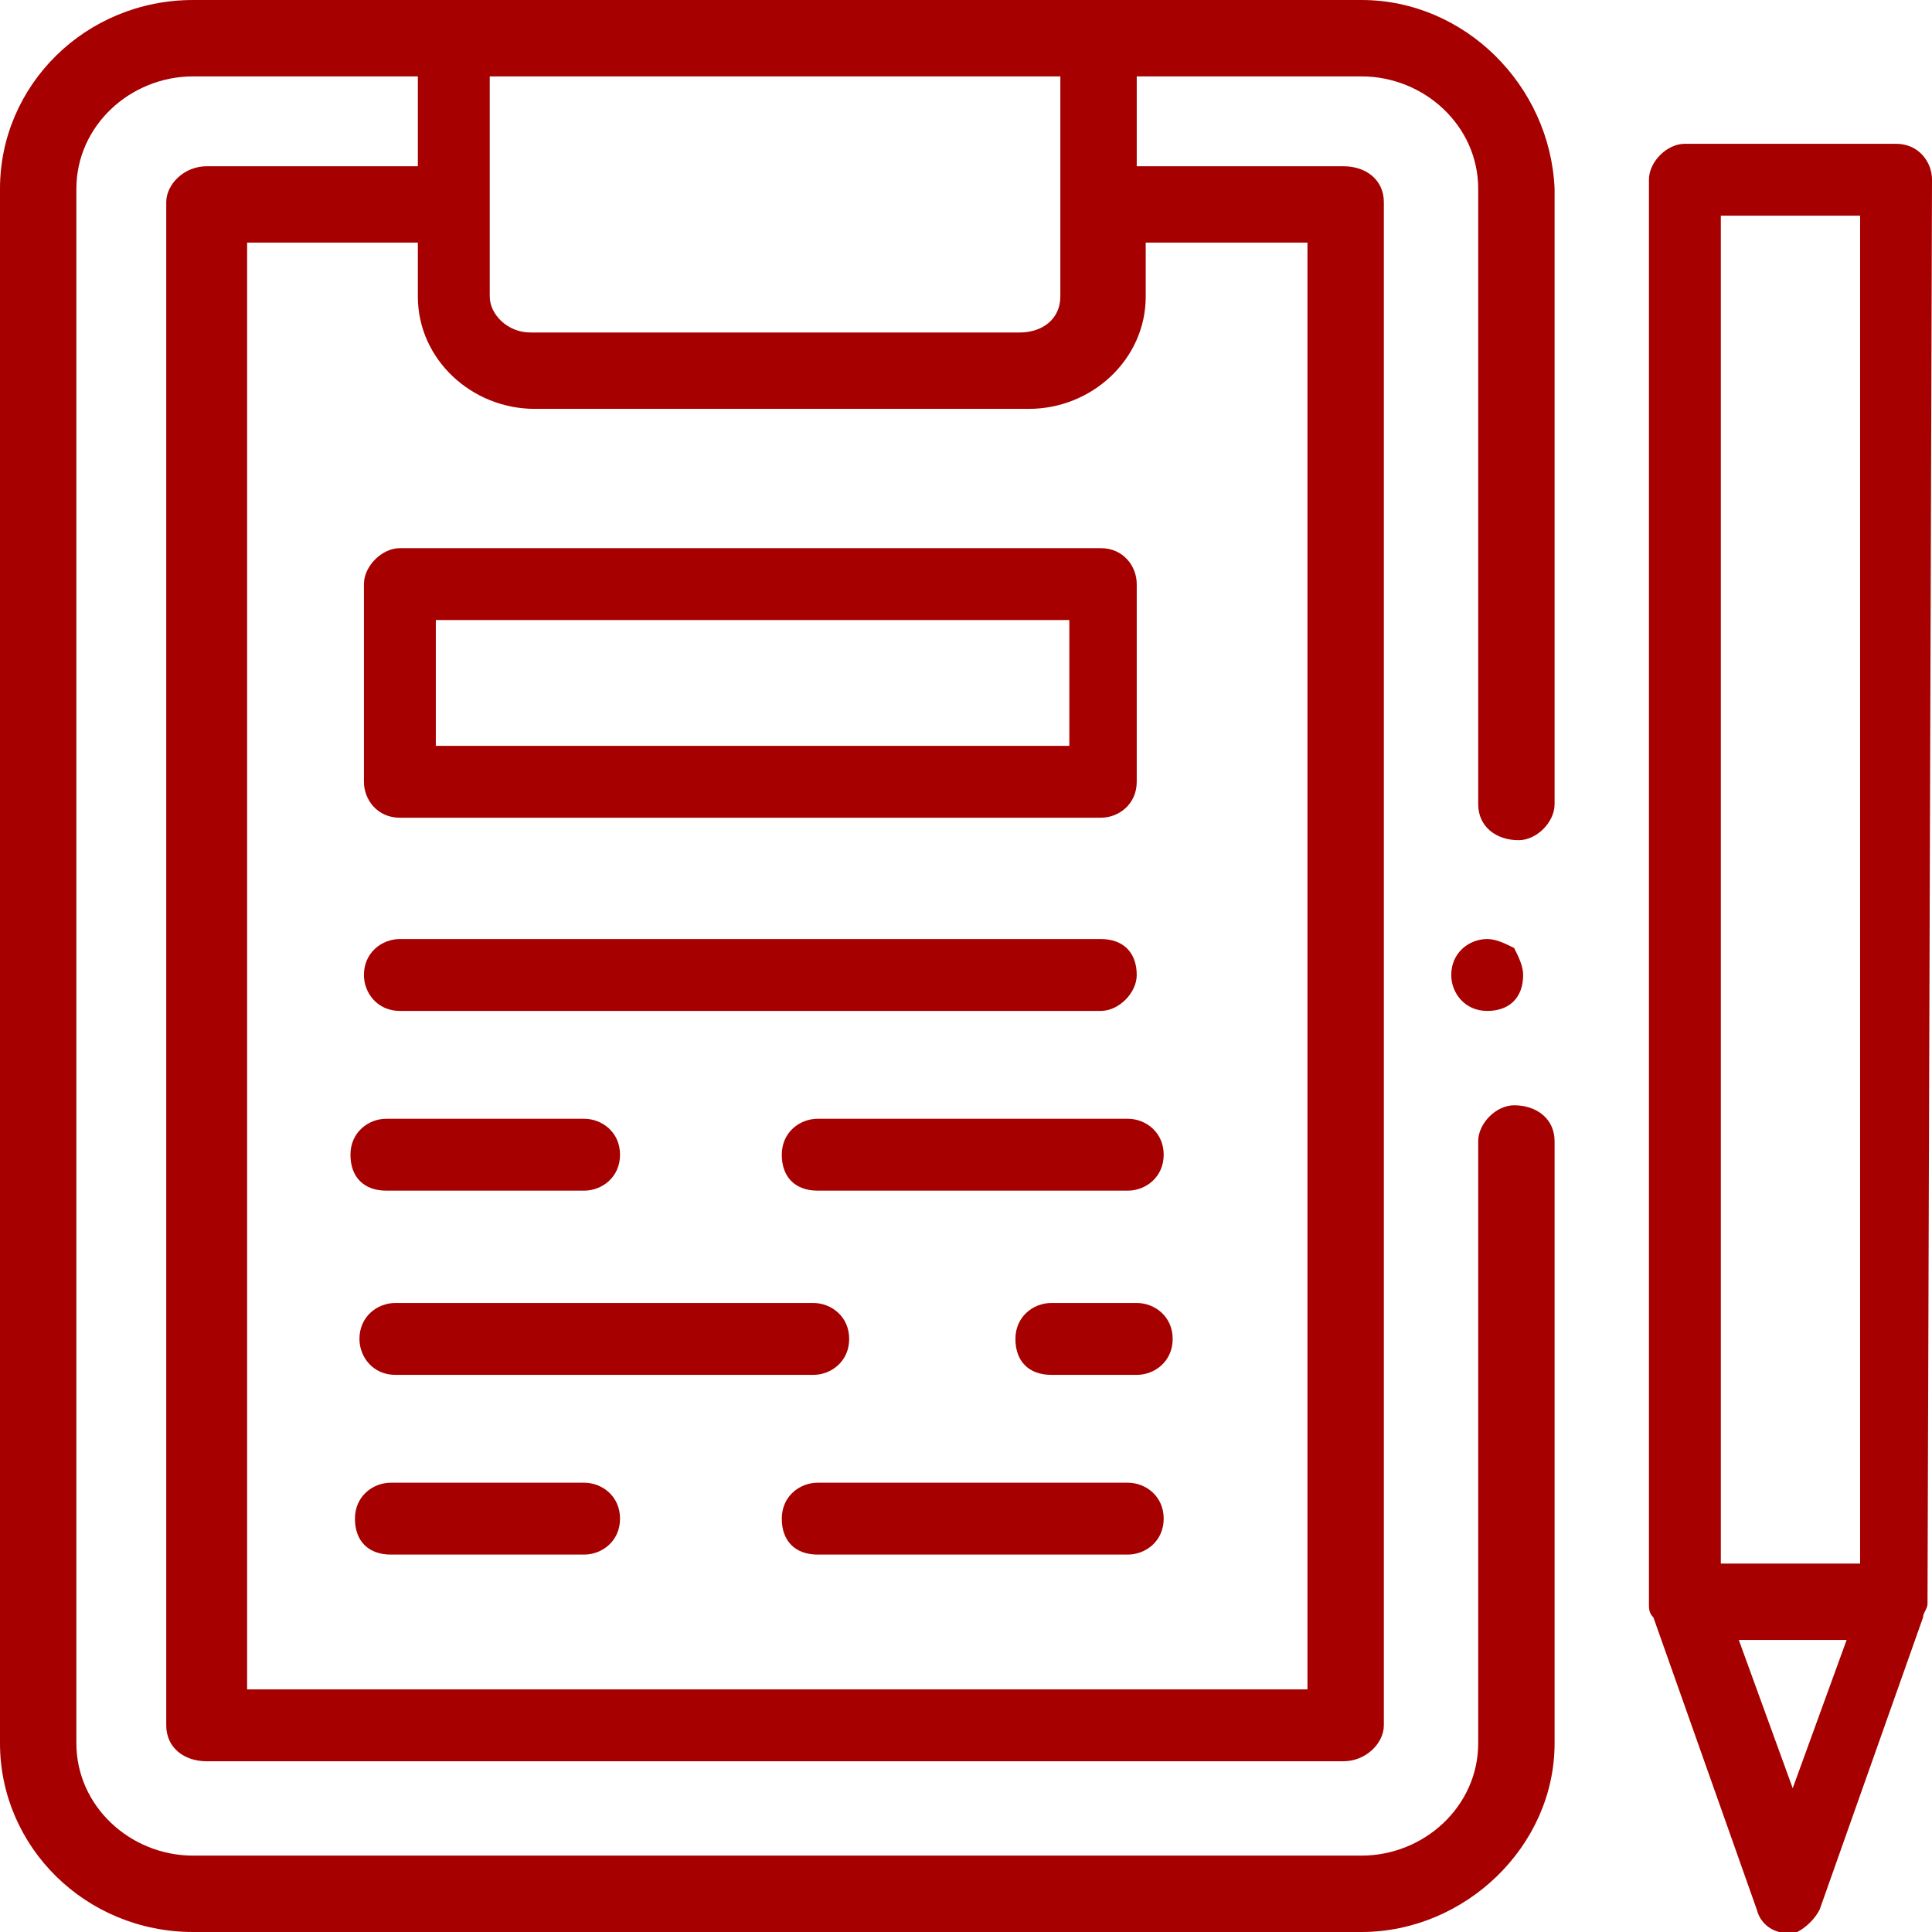
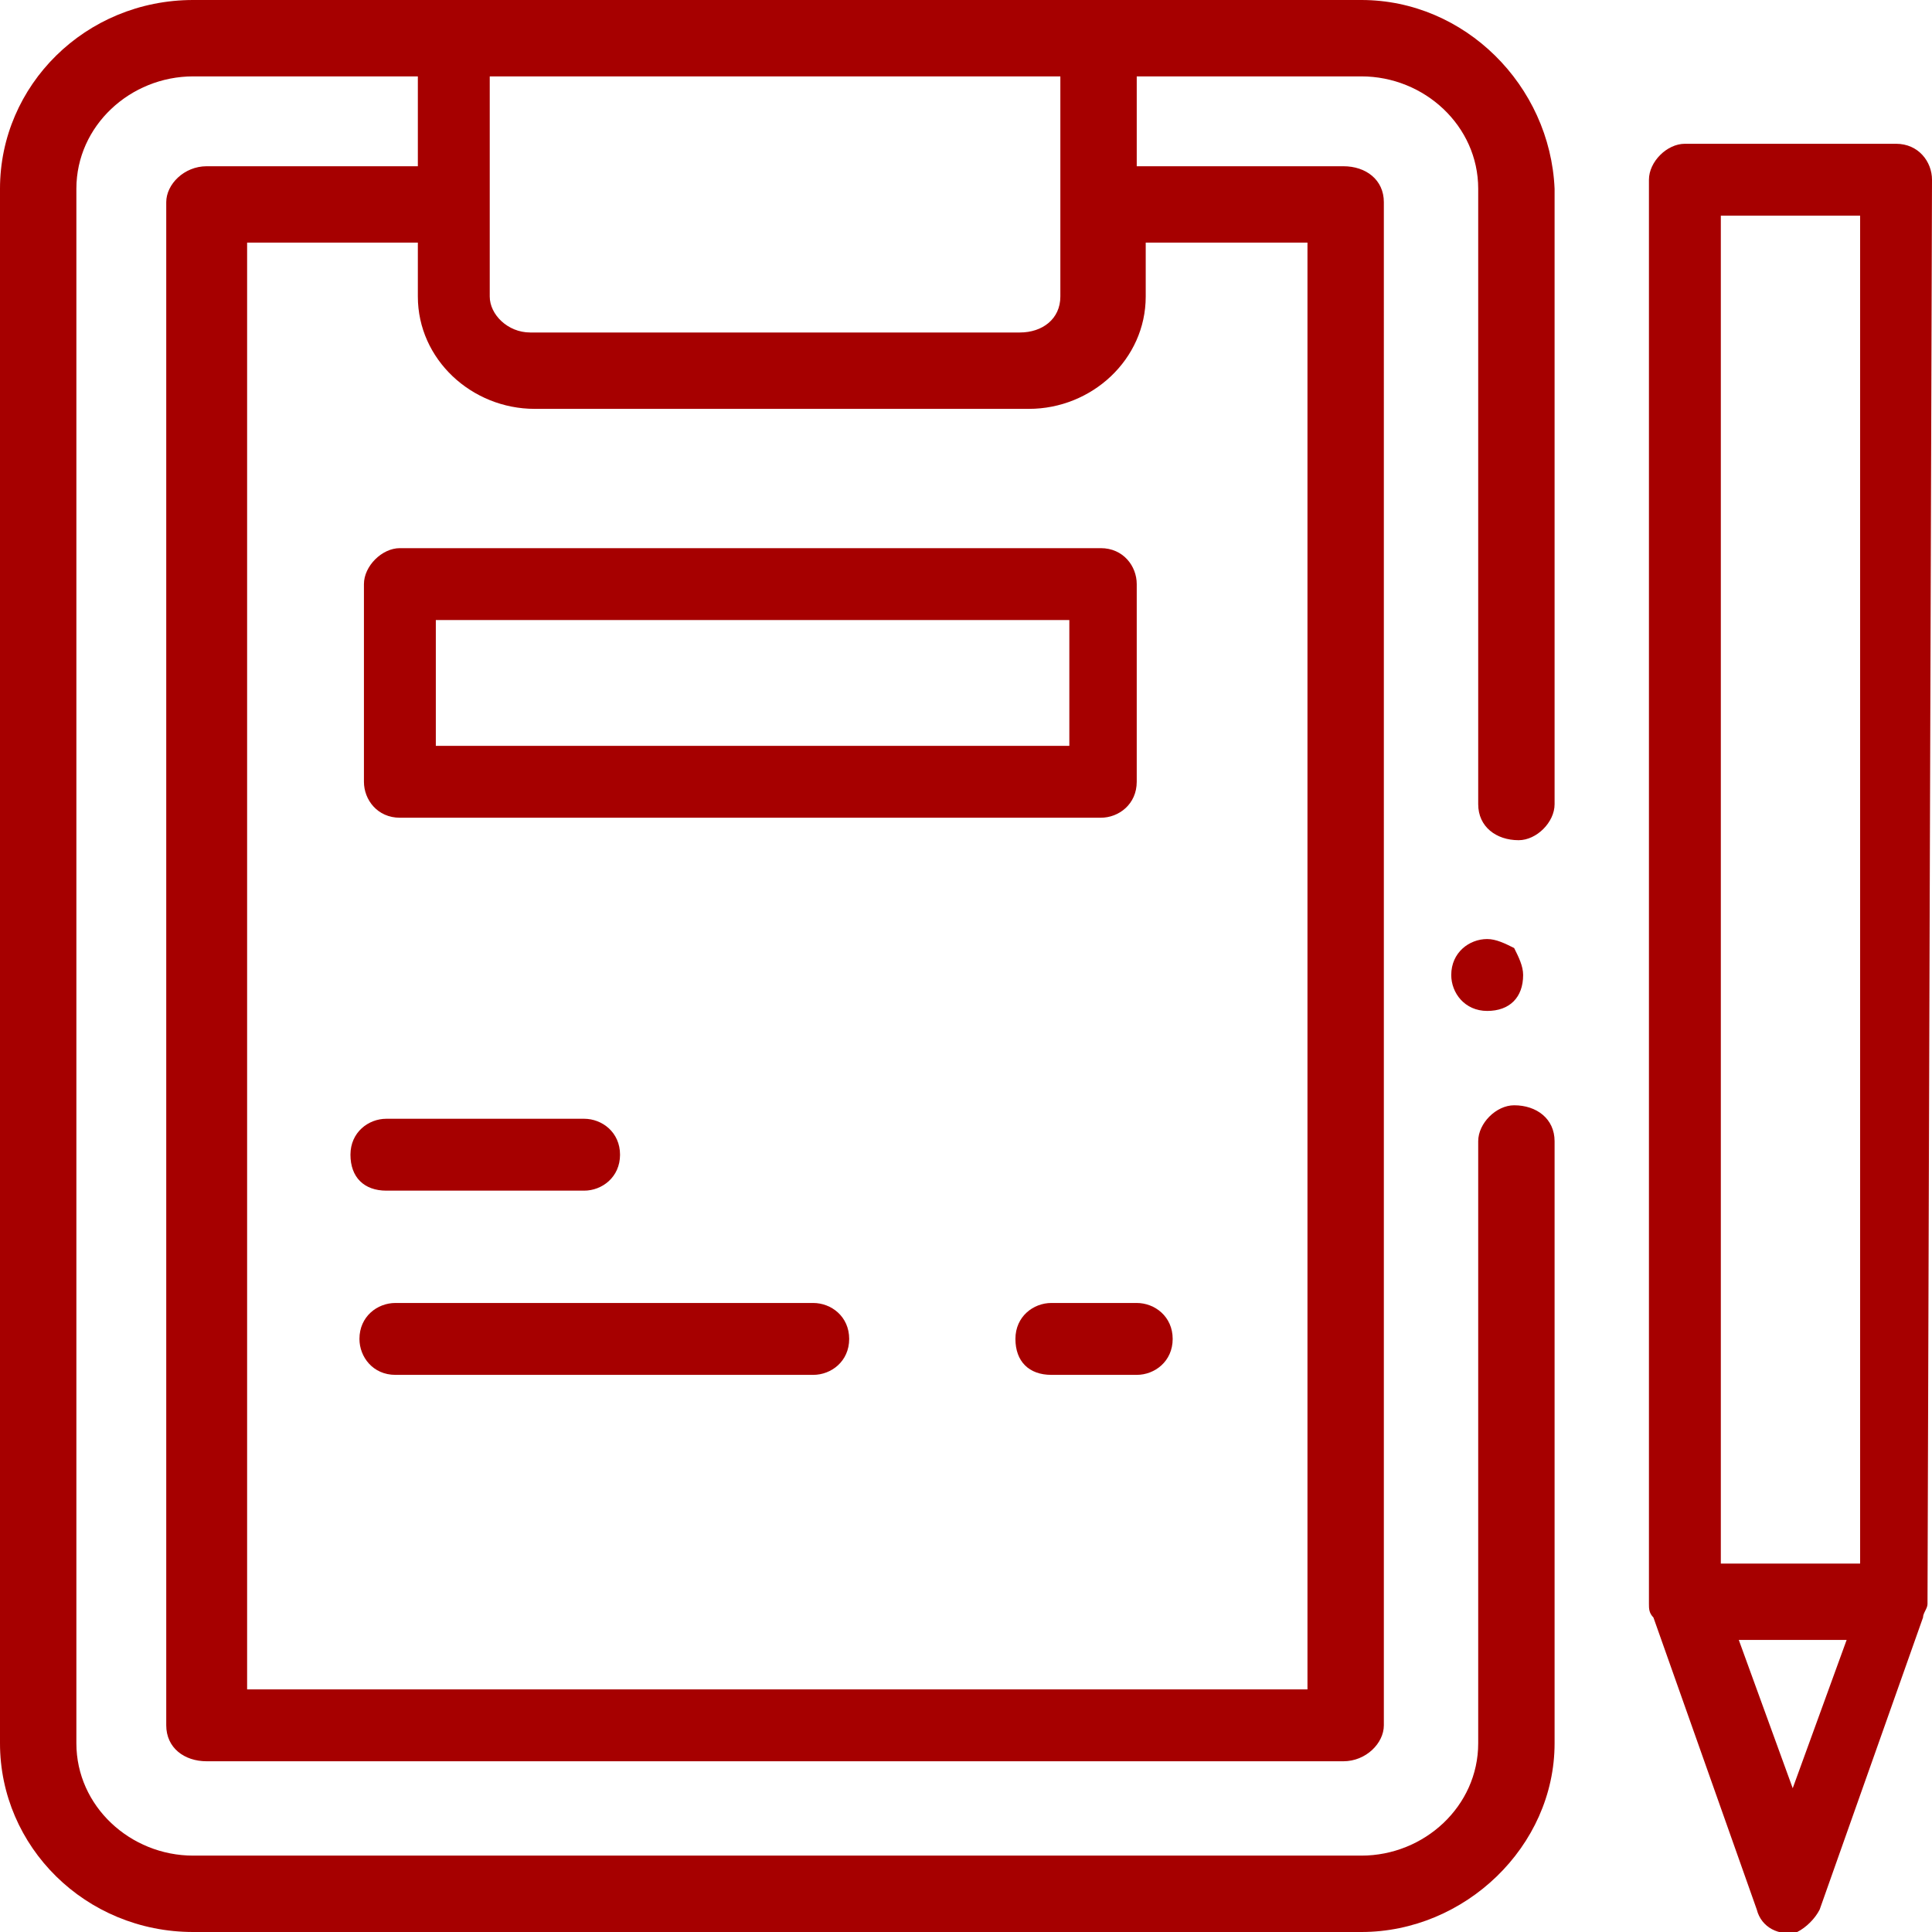
<svg xmlns="http://www.w3.org/2000/svg" version="1.1" id="Group_667" x="0px" y="0px" viewBox="0 0 43 43" style="enable-background:new 0 0 43 43;" xml:space="preserve">
  <style type="text/css">
	.st0{fill:#A60000;}
</style>
  <path id="Path_1681" class="st0" d="M30.3,0h-26C1.9,0,0,1.9,0,4.2v34.6C0,41.1,1.9,43,4.3,43h26c2.3,0,4.3-1.9,4.3-4.2V25.4  c0-0.5-0.4-0.8-0.9-0.8c-0.4,0-0.8,0.4-0.8,0.8v13.4c0,1.4-1.2,2.5-2.6,2.5h-26c-1.4,0-2.6-1.1-2.6-2.5V4.2c0-1.4,1.2-2.5,2.6-2.5h5  v2H4.6c-0.5,0-0.9,0.4-0.9,0.8c0,0,0,0,0,0v33.9c0,0.5,0.4,0.8,0.9,0.8c0,0,0,0,0,0h25.3c0.5,0,0.9-0.4,0.9-0.8c0,0,0,0,0,0V4.5  c0-0.5-0.4-0.8-0.9-0.8c0,0,0,0,0,0h-4.6v-2h5c1.4,0,2.6,1.1,2.6,2.5v13.7c0,0.5,0.4,0.8,0.9,0.8c0.4,0,0.8-0.4,0.8-0.8V4.2  C34.5,1.9,32.6,0,30.3,0z M29.1,5.4v32.2H5.5V5.4h3.8v1.2c0,1.4,1.2,2.5,2.6,2.5h11c1.4,0,2.6-1.1,2.6-2.5V5.4H29.1z M23.6,6.6  c0,0.5-0.4,0.8-0.9,0.8H11.8c-0.5,0-0.9-0.4-0.9-0.8V1.7h12.7V6.6z" />
-   <path id="Path_1682" class="st0" d="M24.5,20.9H8.9c-0.4,0-0.8,0.3-0.8,0.8c0,0.4,0.3,0.8,0.8,0.8h15.6c0.4,0,0.8-0.4,0.8-0.8  C25.3,21.2,25,20.9,24.5,20.9L24.5,20.9z" />
-   <path id="Path_1683" class="st0" d="M25.1,24.9h-6.9c-0.4,0-0.8,0.3-0.8,0.8s0.3,0.8,0.8,0.8h6.9c0.4,0,0.8-0.3,0.8-0.8  S25.5,24.9,25.1,24.9L25.1,24.9z" />
  <path id="Path_1684" class="st0" d="M13,24.9H8.6c-0.4,0-0.8,0.3-0.8,0.8s0.3,0.8,0.8,0.8H13c0.4,0,0.8-0.3,0.8-0.8  S13.4,24.9,13,24.9L13,24.9z" />
  <path id="Path_1685" class="st0" d="M8,29.8c0,0.4,0.3,0.8,0.8,0.8c0,0,0,0,0,0h9.3c0.4,0,0.8-0.3,0.8-0.8S18.5,29,18.1,29H8.8  C8.4,29,8,29.3,8,29.8L8,29.8z" />
  <path id="Path_1686" class="st0" d="M25.3,29h-1.9c-0.4,0-0.8,0.3-0.8,0.8s0.3,0.8,0.8,0.8l0,0h1.9c0.4,0,0.8-0.3,0.8-0.8  S25.7,29,25.3,29L25.3,29z" />
-   <path id="Path_1687" class="st0" d="M25.1,33h-6.9c-0.4,0-0.8,0.3-0.8,0.8s0.3,0.8,0.8,0.8h6.9c0.4,0,0.8-0.3,0.8-0.8  S25.5,33,25.1,33L25.1,33z" />
-   <path id="Path_1688" class="st0" d="M13,33H8.7c-0.4,0-0.8,0.3-0.8,0.8s0.3,0.8,0.8,0.8l0,0H13c0.4,0,0.8-0.3,0.8-0.8S13.4,33,13,33  L13,33z" />
  <path id="Path_1689" class="st0" d="M8.1,13v4.4c0,0.4,0.3,0.8,0.8,0.8c0,0,0,0,0,0h15.6c0.4,0,0.8-0.3,0.8-0.8l0,0V13  c0-0.4-0.3-0.8-0.8-0.8c0,0,0,0,0,0H8.9C8.5,12.2,8.1,12.6,8.1,13L8.1,13z M9.7,13.8h14.1v2.8H9.7V13.8z" />
  <path id="Path_1690" class="st0" d="M43,4c0-0.4-0.3-0.8-0.8-0.8h-4.7c-0.4,0-0.8,0.4-0.8,0.8v31.7c0,0.1,0,0.2,0.1,0.3l2.3,6.5  c0.1,0.4,0.5,0.6,0.9,0.5c0.2-0.1,0.4-0.3,0.5-0.5l2.3-6.5c0-0.1,0.1-0.2,0.1-0.3L43,4L43,4z M39.9,39.8l-1.2-3.3h2.4L39.9,39.8z   M41.4,34.8h-3.1v-30h3.1V34.8z" />
  <path id="Path_1691" class="st0" d="M33.1,20.9c-0.4,0-0.8,0.3-0.8,0.8c0,0.4,0.3,0.8,0.8,0.8s0.8-0.3,0.8-0.8  c0-0.2-0.1-0.4-0.2-0.6C33.5,21,33.3,20.9,33.1,20.9z" />
</svg>